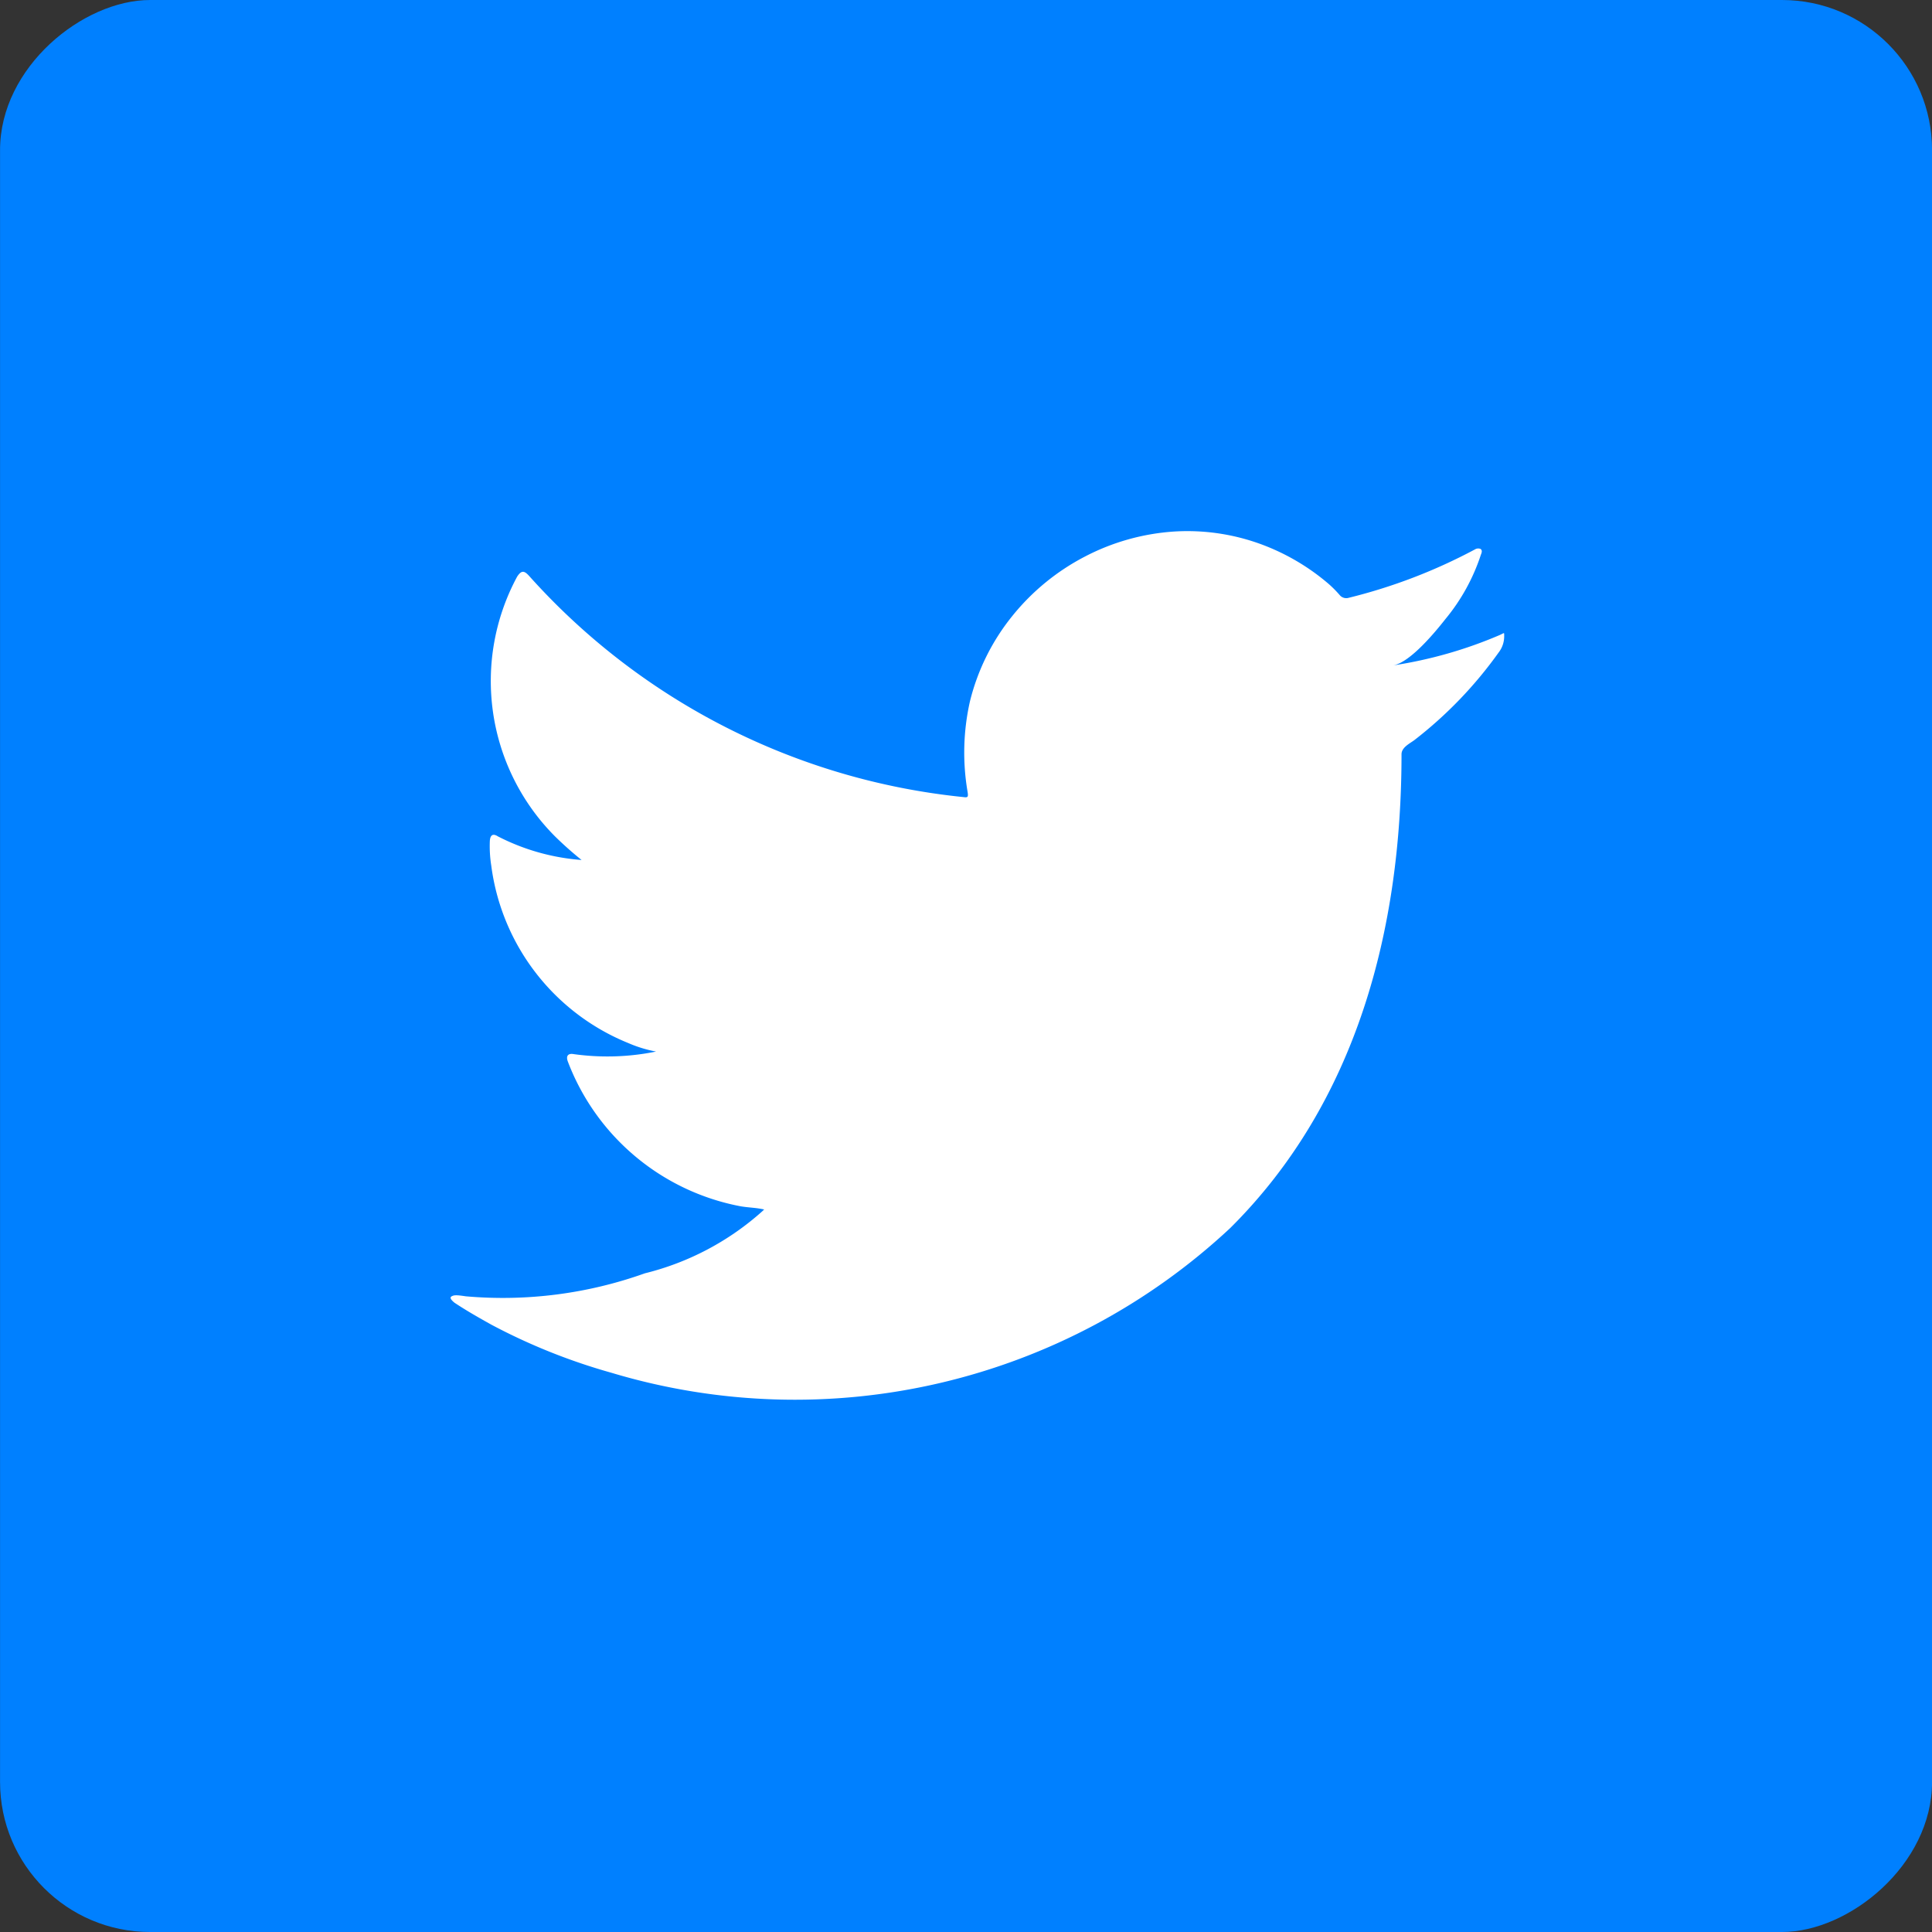
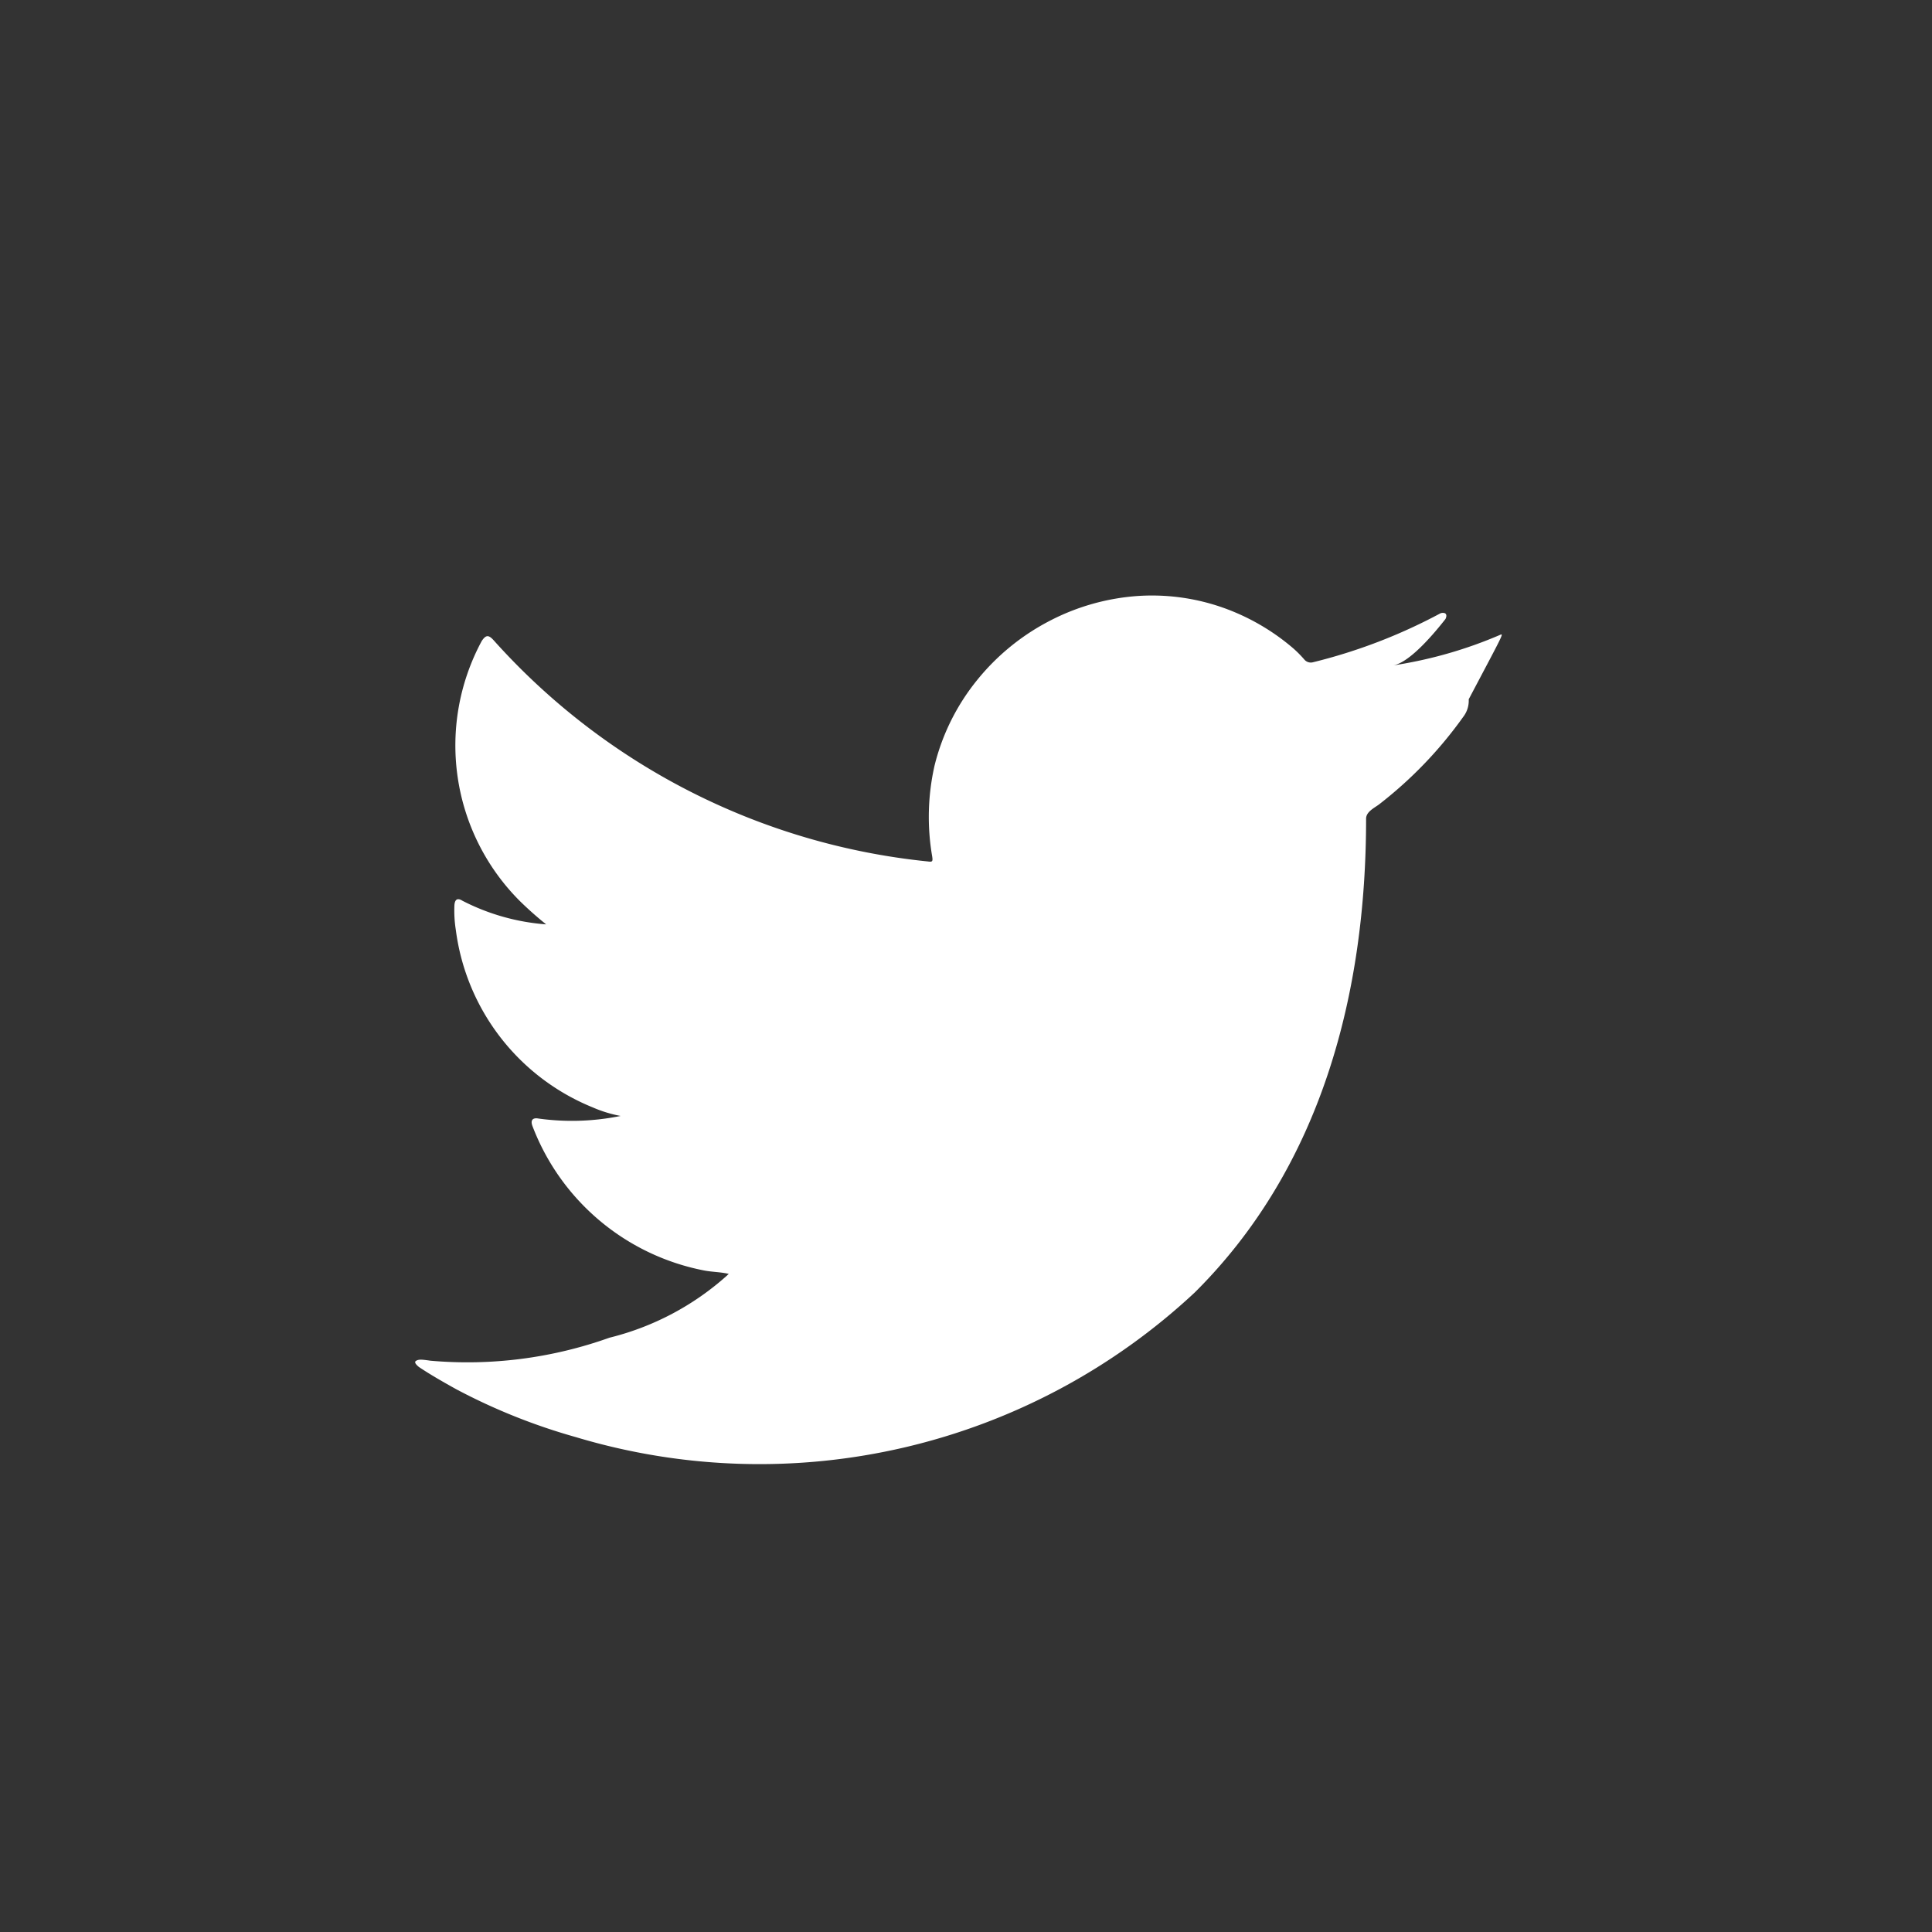
<svg xmlns="http://www.w3.org/2000/svg" width="40.896" height="40.896" viewBox="0 0 40.896 40.896">
  <rect x="0" y="0" width="40.896" height="40.896" fill="#333333" stroke="none" />
  <defs>
    <linearGradient id="linear-gradient" x1="-95.153" y1="-42.378" x2="-94.256" y2="-41.482" gradientUnits="objectBoundingBox">
      <stop offset="0" stop-color="#0cf" />
      <stop offset="1" stop-color="#0080ff" />
    </linearGradient>
  </defs>
  <g id="Group_16654" data-name="Group 16654" transform="translate(-1607.799 -4752.432)">
-     <rect id="Rectangle_42" data-name="Rectangle 42" width="40.896" height="40.896" rx="3.176" transform="translate(1648.696 4752.432) rotate(90)" fill="url(#linear-gradient)" />
-     <path id="Path_201" data-name="Path 201" d="M1634.207,4759.581a9.213,9.213,0,0,1-2.256.643c.363-.062.9-.718,1.108-.983a4.161,4.161,0,0,0,.75-1.363c.018-.041.032-.089-.007-.119a.131.131,0,0,0-.118.009,11.488,11.488,0,0,1-2.674,1.025.18.18,0,0,1-.184-.05,2.412,2.412,0,0,0-.234-.238,4.686,4.686,0,0,0-1.3-.793,4.524,4.524,0,0,0-1.988-.321,4.757,4.757,0,0,0-1.883.532,4.825,4.825,0,0,0-1.522,1.243,4.635,4.635,0,0,0-.906,1.817,4.922,4.922,0,0,0-.05,1.92c.016.108.007.122-.091.108a14.27,14.27,0,0,1-9.188-4.678c-.109-.122-.166-.122-.255.01a4.657,4.657,0,0,0,.8,5.5,7.448,7.448,0,0,0,.563.5,4.621,4.621,0,0,1-1.772-.5c-.107-.068-.161-.027-.17.093a2.643,2.643,0,0,0,.03.527,4.708,4.708,0,0,0,2.9,3.755,2.706,2.706,0,0,0,.588.18,5.161,5.161,0,0,1-1.738.055c-.127-.024-.175.039-.127.162a4.884,4.884,0,0,0,3.653,3.058c.166.029.332.029.5.068-.011.016-.02.016-.029.029a5.815,5.815,0,0,1-2.495,1.322,8.938,8.938,0,0,1-3.79.487c-.2-.03-.248-.028-.3,0s-.007.081.059.135c.257.171.52.32.788.469a12.721,12.721,0,0,0,2.533,1.014,13.5,13.5,0,0,0,13.1-3.063c2.686-2.667,3.626-6.346,3.626-10.028,0-.146.171-.226.271-.3a8.8,8.8,0,0,0,1.784-1.854.559.559,0,0,0,.118-.355v-.02C1634.3,4759.52,1634.3,4759.54,1634.207,4759.581Z" transform="translate(5.338 6.293)" fill="#fff" />
+     <path id="Path_201" data-name="Path 201" d="M1634.207,4759.581a9.213,9.213,0,0,1-2.256.643c.363-.062.9-.718,1.108-.983c.018-.041.032-.089-.007-.119a.131.131,0,0,0-.118.009,11.488,11.488,0,0,1-2.674,1.025.18.18,0,0,1-.184-.05,2.412,2.412,0,0,0-.234-.238,4.686,4.686,0,0,0-1.3-.793,4.524,4.524,0,0,0-1.988-.321,4.757,4.757,0,0,0-1.883.532,4.825,4.825,0,0,0-1.522,1.243,4.635,4.635,0,0,0-.906,1.817,4.922,4.922,0,0,0-.05,1.92c.016.108.007.122-.091.108a14.27,14.27,0,0,1-9.188-4.678c-.109-.122-.166-.122-.255.01a4.657,4.657,0,0,0,.8,5.5,7.448,7.448,0,0,0,.563.5,4.621,4.621,0,0,1-1.772-.5c-.107-.068-.161-.027-.17.093a2.643,2.643,0,0,0,.03.527,4.708,4.708,0,0,0,2.9,3.755,2.706,2.706,0,0,0,.588.18,5.161,5.161,0,0,1-1.738.055c-.127-.024-.175.039-.127.162a4.884,4.884,0,0,0,3.653,3.058c.166.029.332.029.5.068-.011.016-.02.016-.029.029a5.815,5.815,0,0,1-2.495,1.322,8.938,8.938,0,0,1-3.79.487c-.2-.03-.248-.028-.3,0s-.007.081.059.135c.257.171.52.32.788.469a12.721,12.721,0,0,0,2.533,1.014,13.5,13.5,0,0,0,13.1-3.063c2.686-2.667,3.626-6.346,3.626-10.028,0-.146.171-.226.271-.3a8.8,8.8,0,0,0,1.784-1.854.559.559,0,0,0,.118-.355v-.02C1634.3,4759.52,1634.3,4759.54,1634.207,4759.581Z" transform="translate(5.338 6.293)" fill="#fff" />
  </g>
</svg>